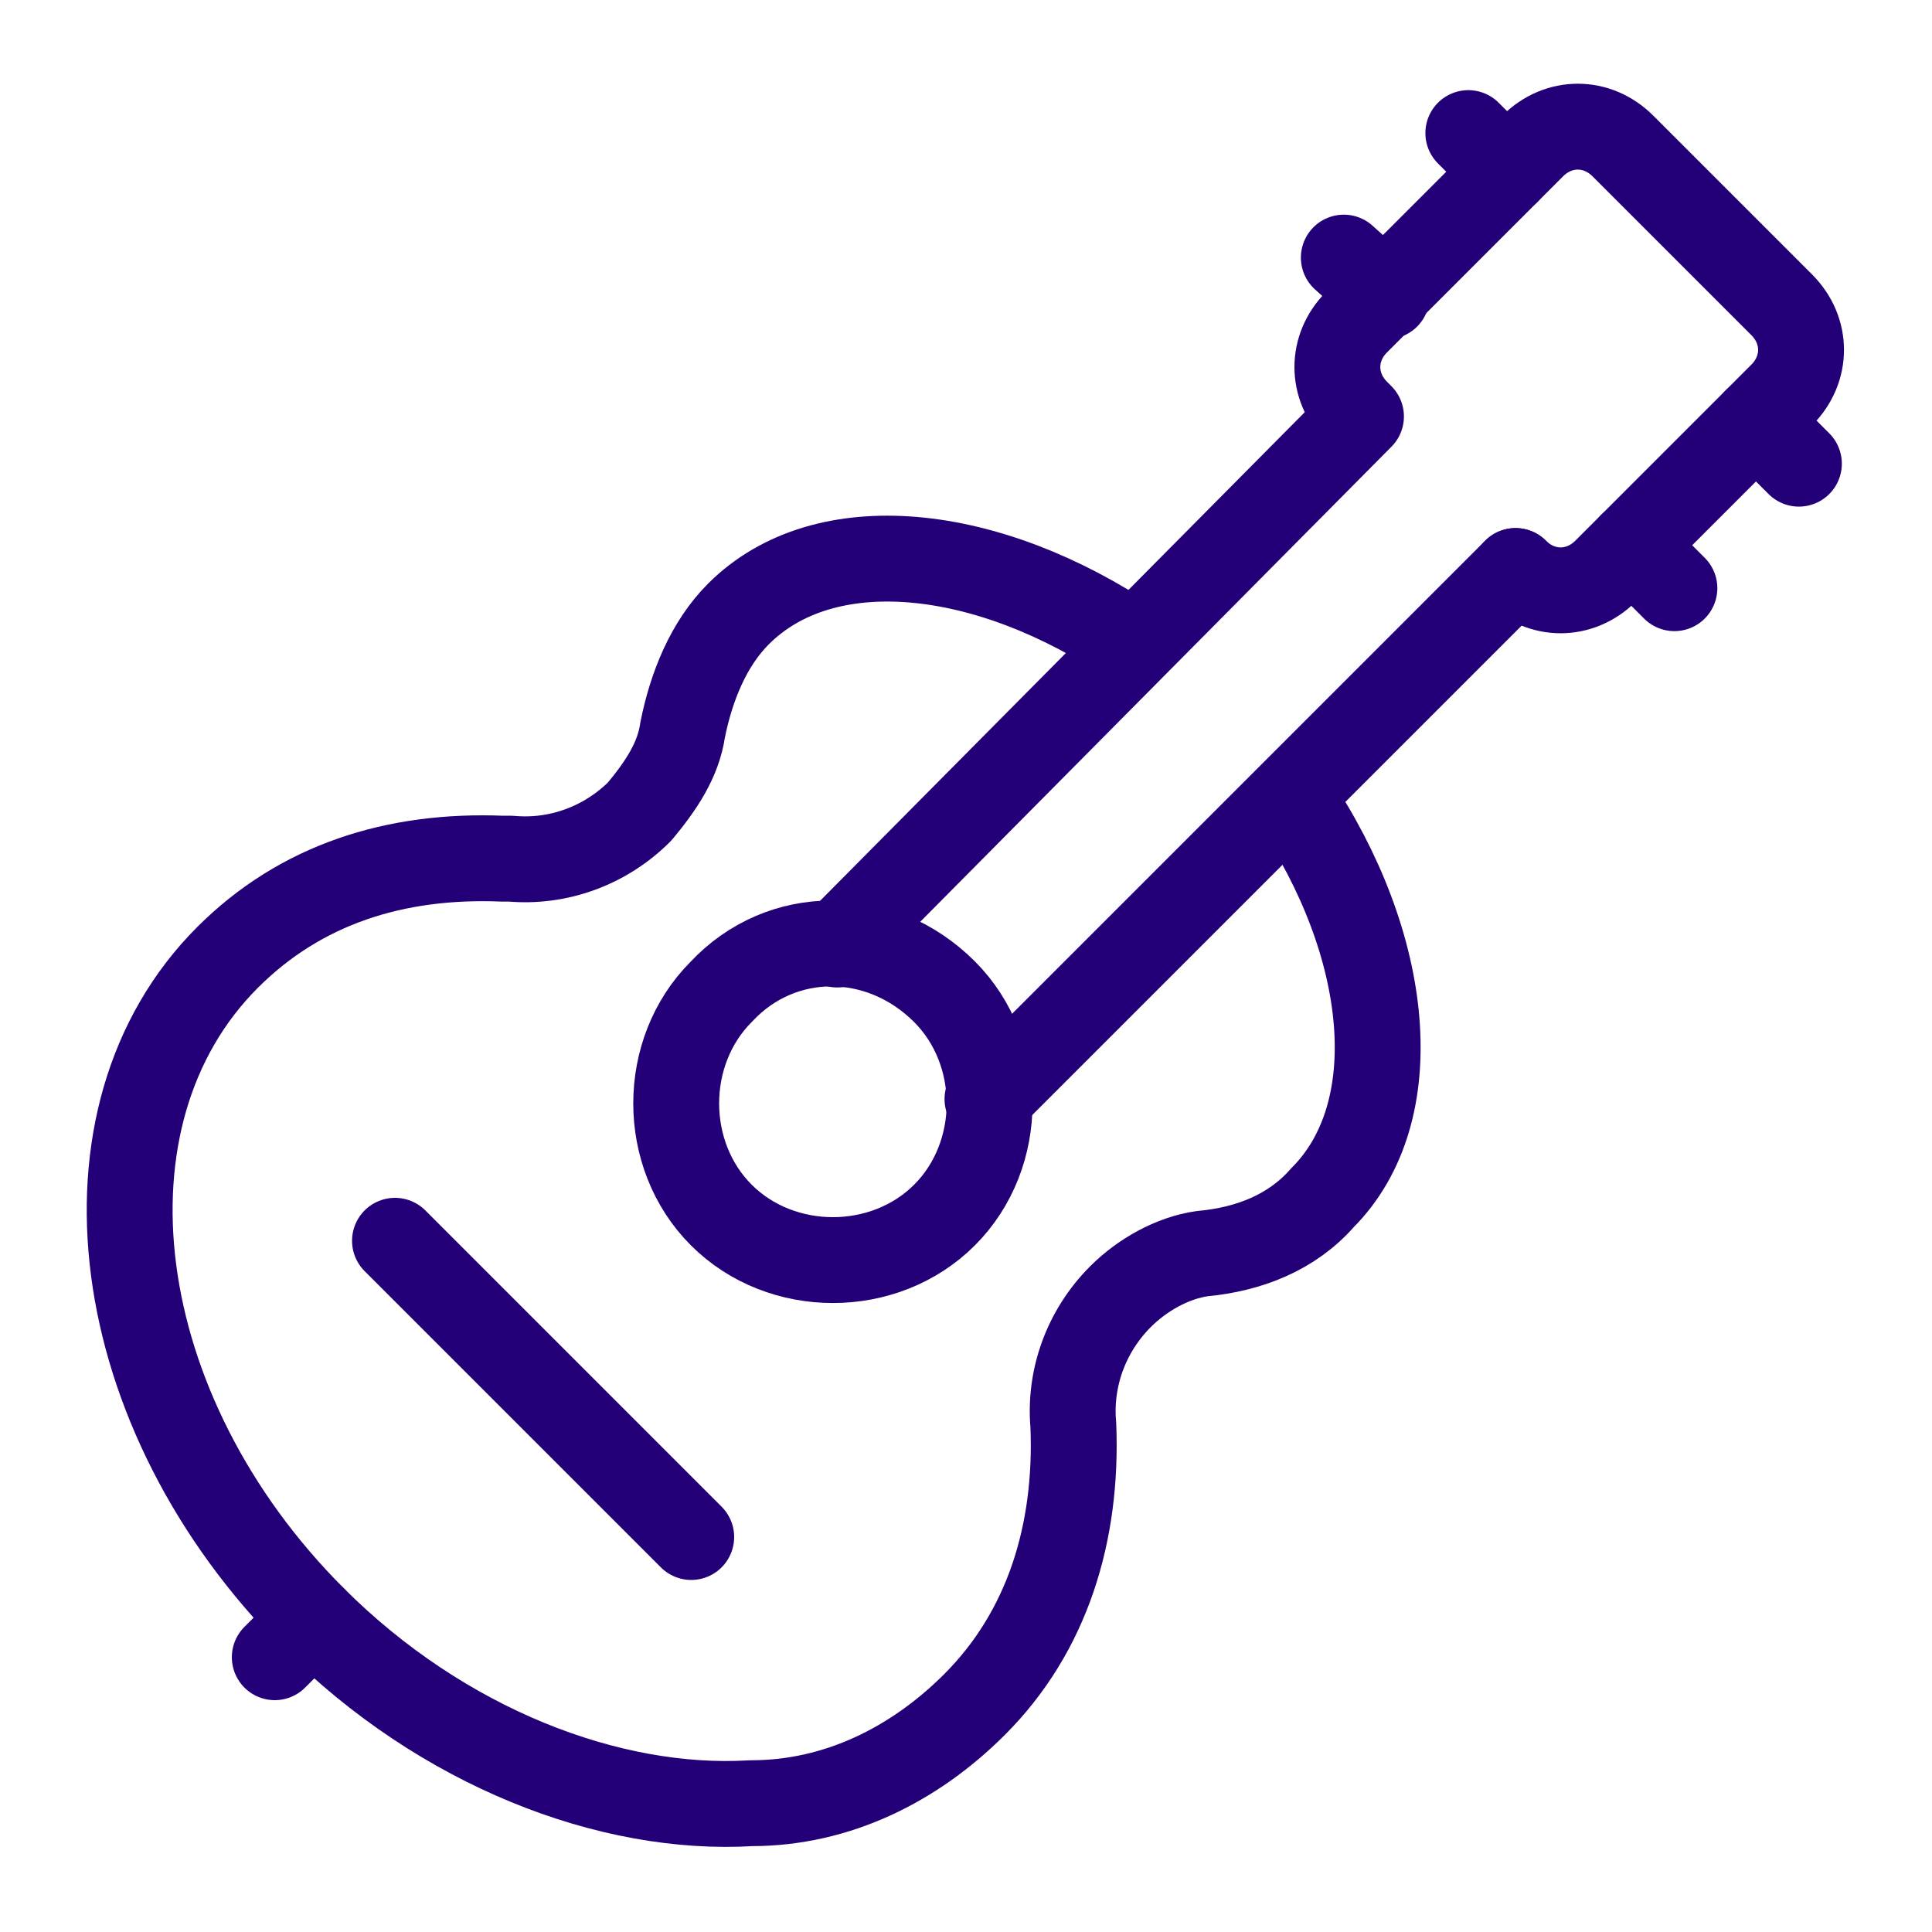
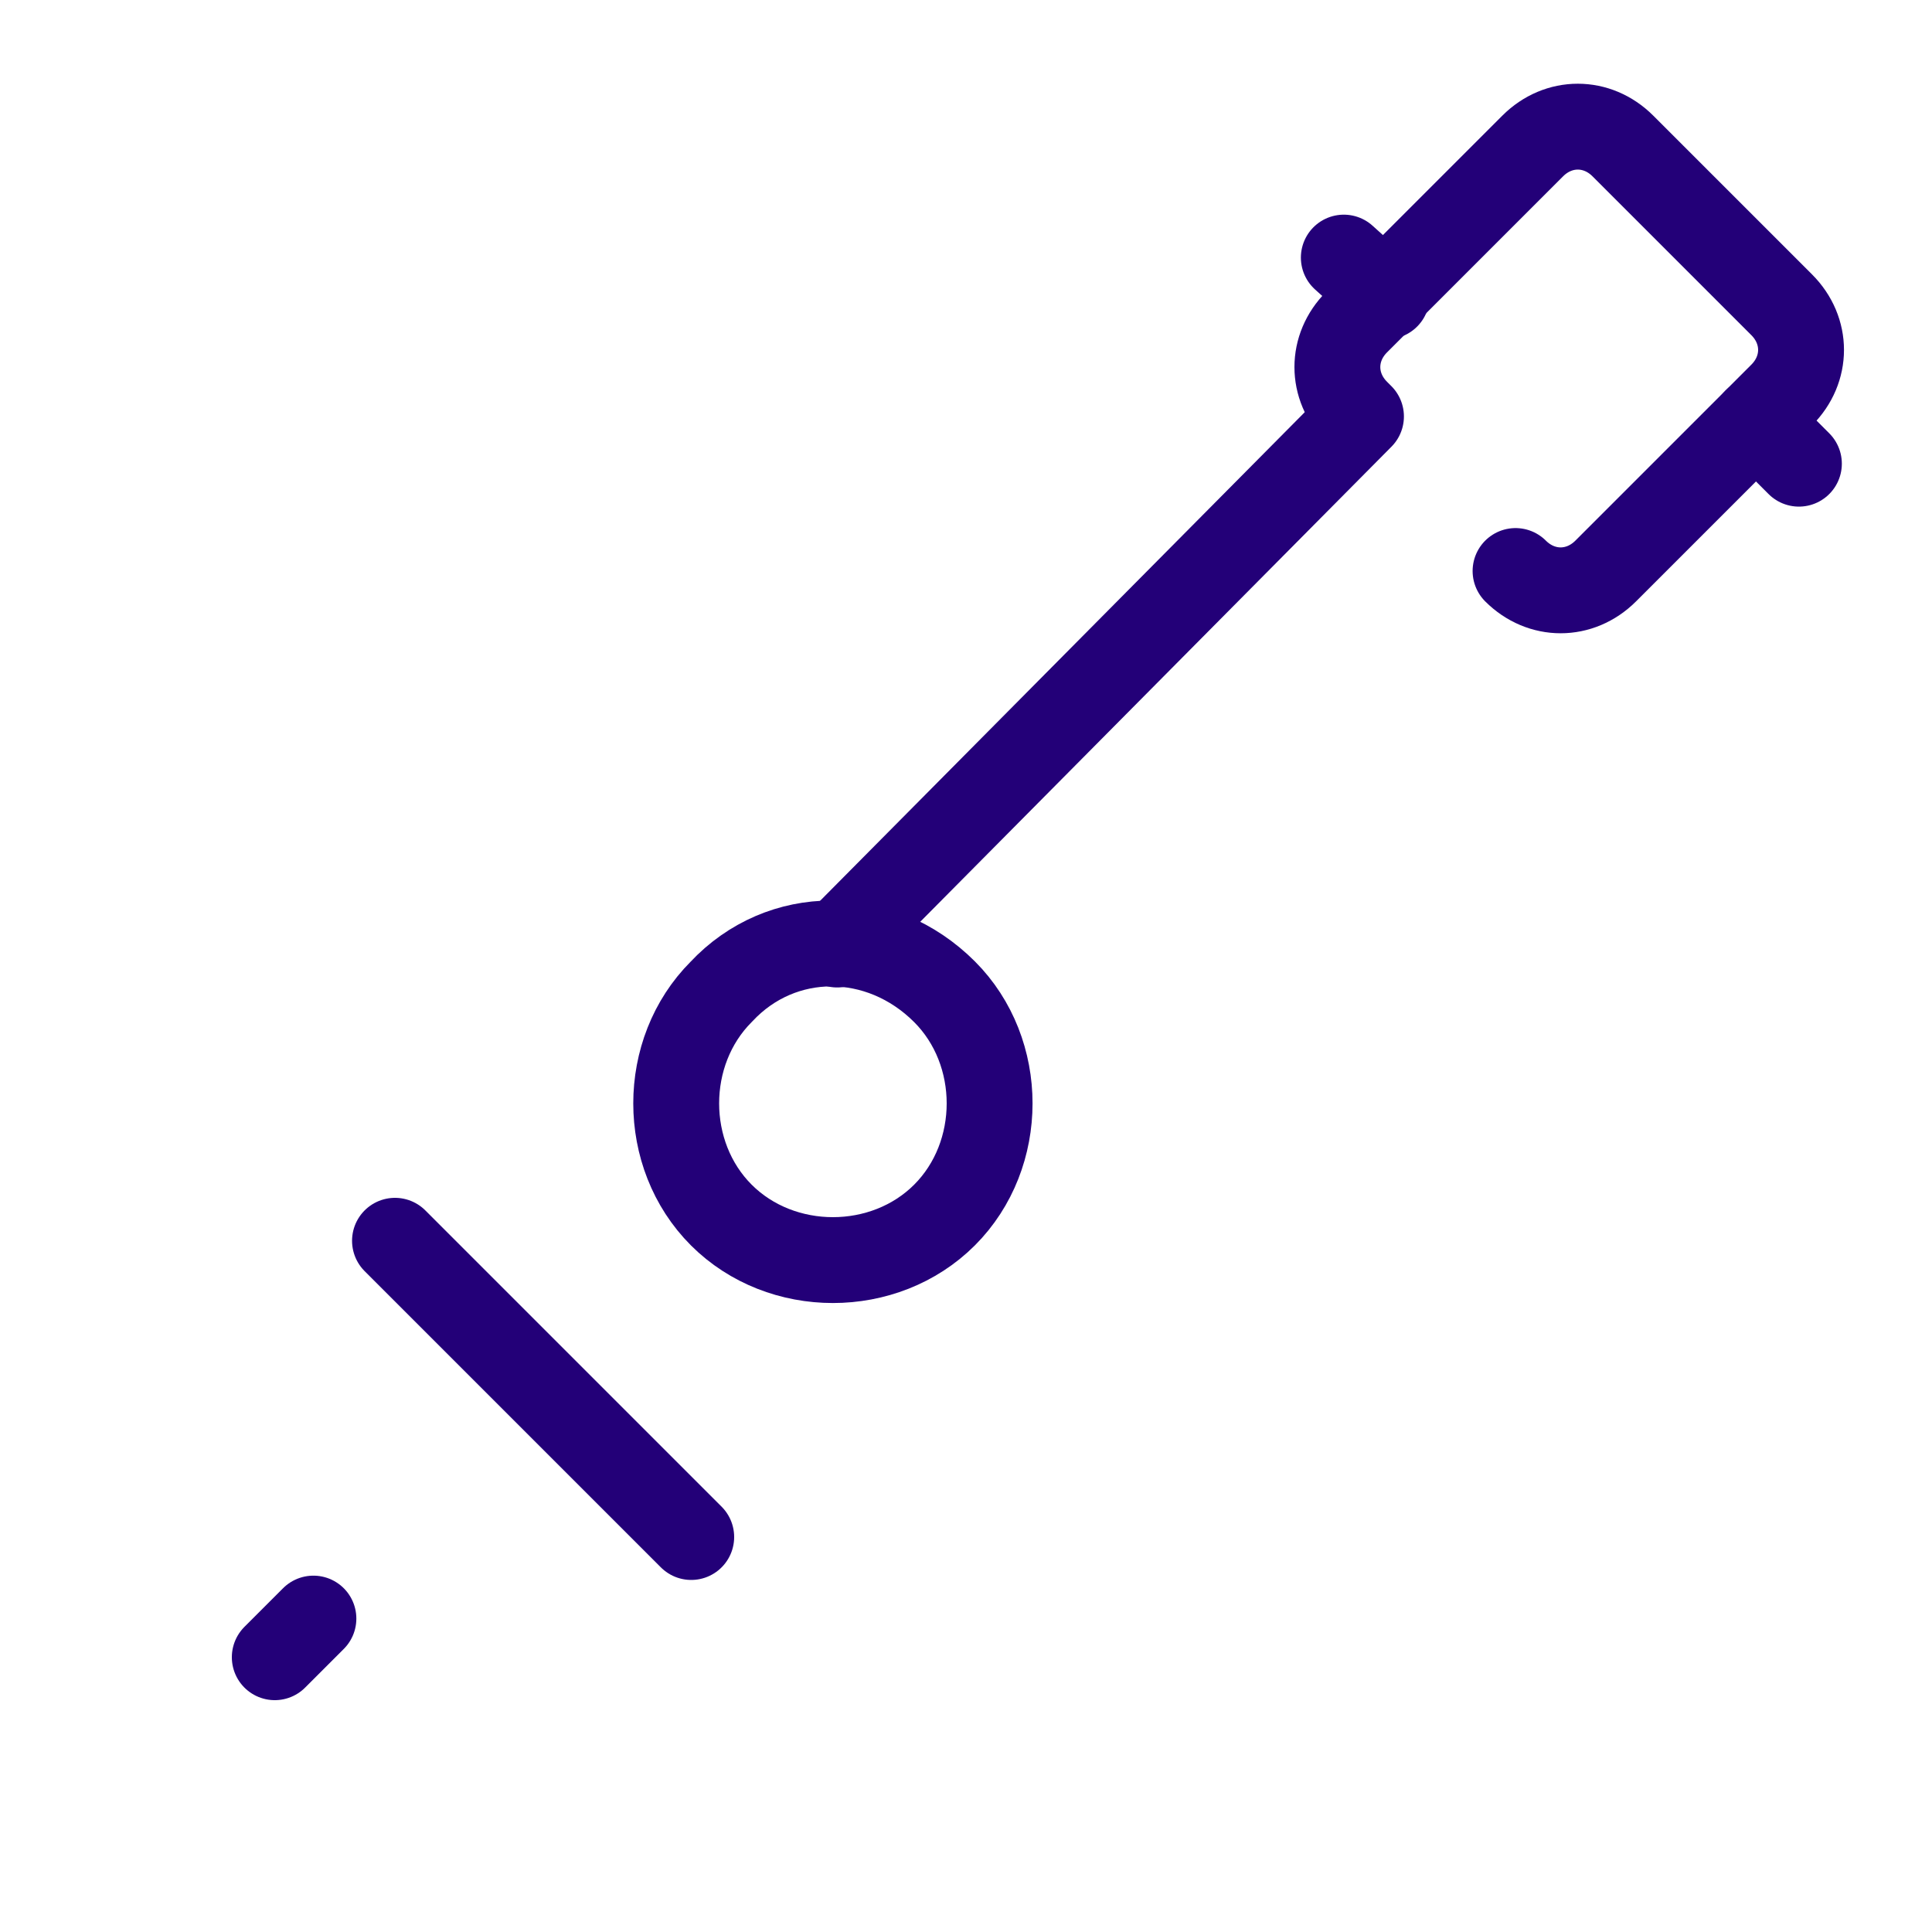
<svg xmlns="http://www.w3.org/2000/svg" id="Layer_1" version="1.1" viewBox="0 0 45 45">
  <defs>
    <style>
      .st0 {
        fill: none;
        stroke: #230078;
        stroke-linecap: round;
        stroke-linejoin: round;
        stroke-width: 2px;
      }
    </style>
  </defs>
-   <path class="st0" d="M26.4,15c-3.4-2.3-7.2-2.7-9.2-.7-.7.7-1.1,1.7-1.3,2.7-.1.7-.5,1.3-1,1.9-.8.8-1.9,1.2-3,1.1h-.2c-2.5-.1-4.7.6-6.4,2.3-3.7,3.7-2.8,10.6,2,15.4,3,3,6.9,4.5,10.2,4.3,2,0,3.8-.9,5.2-2.3,1.7-1.7,2.4-4,2.3-6.5-.1-1.1.3-2.2,1.1-3,.5-.5,1.2-.9,1.9-1,1.1-.1,2.1-.5,2.8-1.3,2-2,1.6-5.9-.7-9.3" />
  <path class="st0" d="M16.8,23.1c-1.4,1.4-1.4,3.8,0,5.2s3.8,1.4,5.2,0c1.4-1.4,1.4-3.8,0-5.2-1.5-1.5-3.8-1.5-5.2,0Z" />
  <line class="st0" x1="16.1" y1="35.8" x2="9.2" y2="28.9" />
-   <line class="st0" x1="23" y1="25.6" x2="35.3" y2="13.3" />
  <line class="st0" x1="19.5" y1="22" x2="31.7" y2="9.7" />
  <path class="st0" d="M35.3,13.3c.6.6,1.5.6,2.1,0l4.1-4.1c.6-.6.6-1.5,0-2.1l-3.7-3.7c-.6-.6-1.5-.6-2.1,0l-4.1,4.1c-.6.6-.6,1.5,0,2.1" />
  <line class="st0" x1="40.9" y1="9.8" x2="41.9" y2="10.8" />
-   <line class="st0" x1="38" y1="12.7" x2="39" y2="13.7" />
-   <line class="st0" x1="34.2" y1="3.1" x2="35.1" y2="4" />
  <line class="st0" x1="31.3" y1="6" x2="32.3" y2="6.9" />
  <line class="st0" x1="7.3" y1="37.7" x2="6.4" y2="38.6" />
</svg>